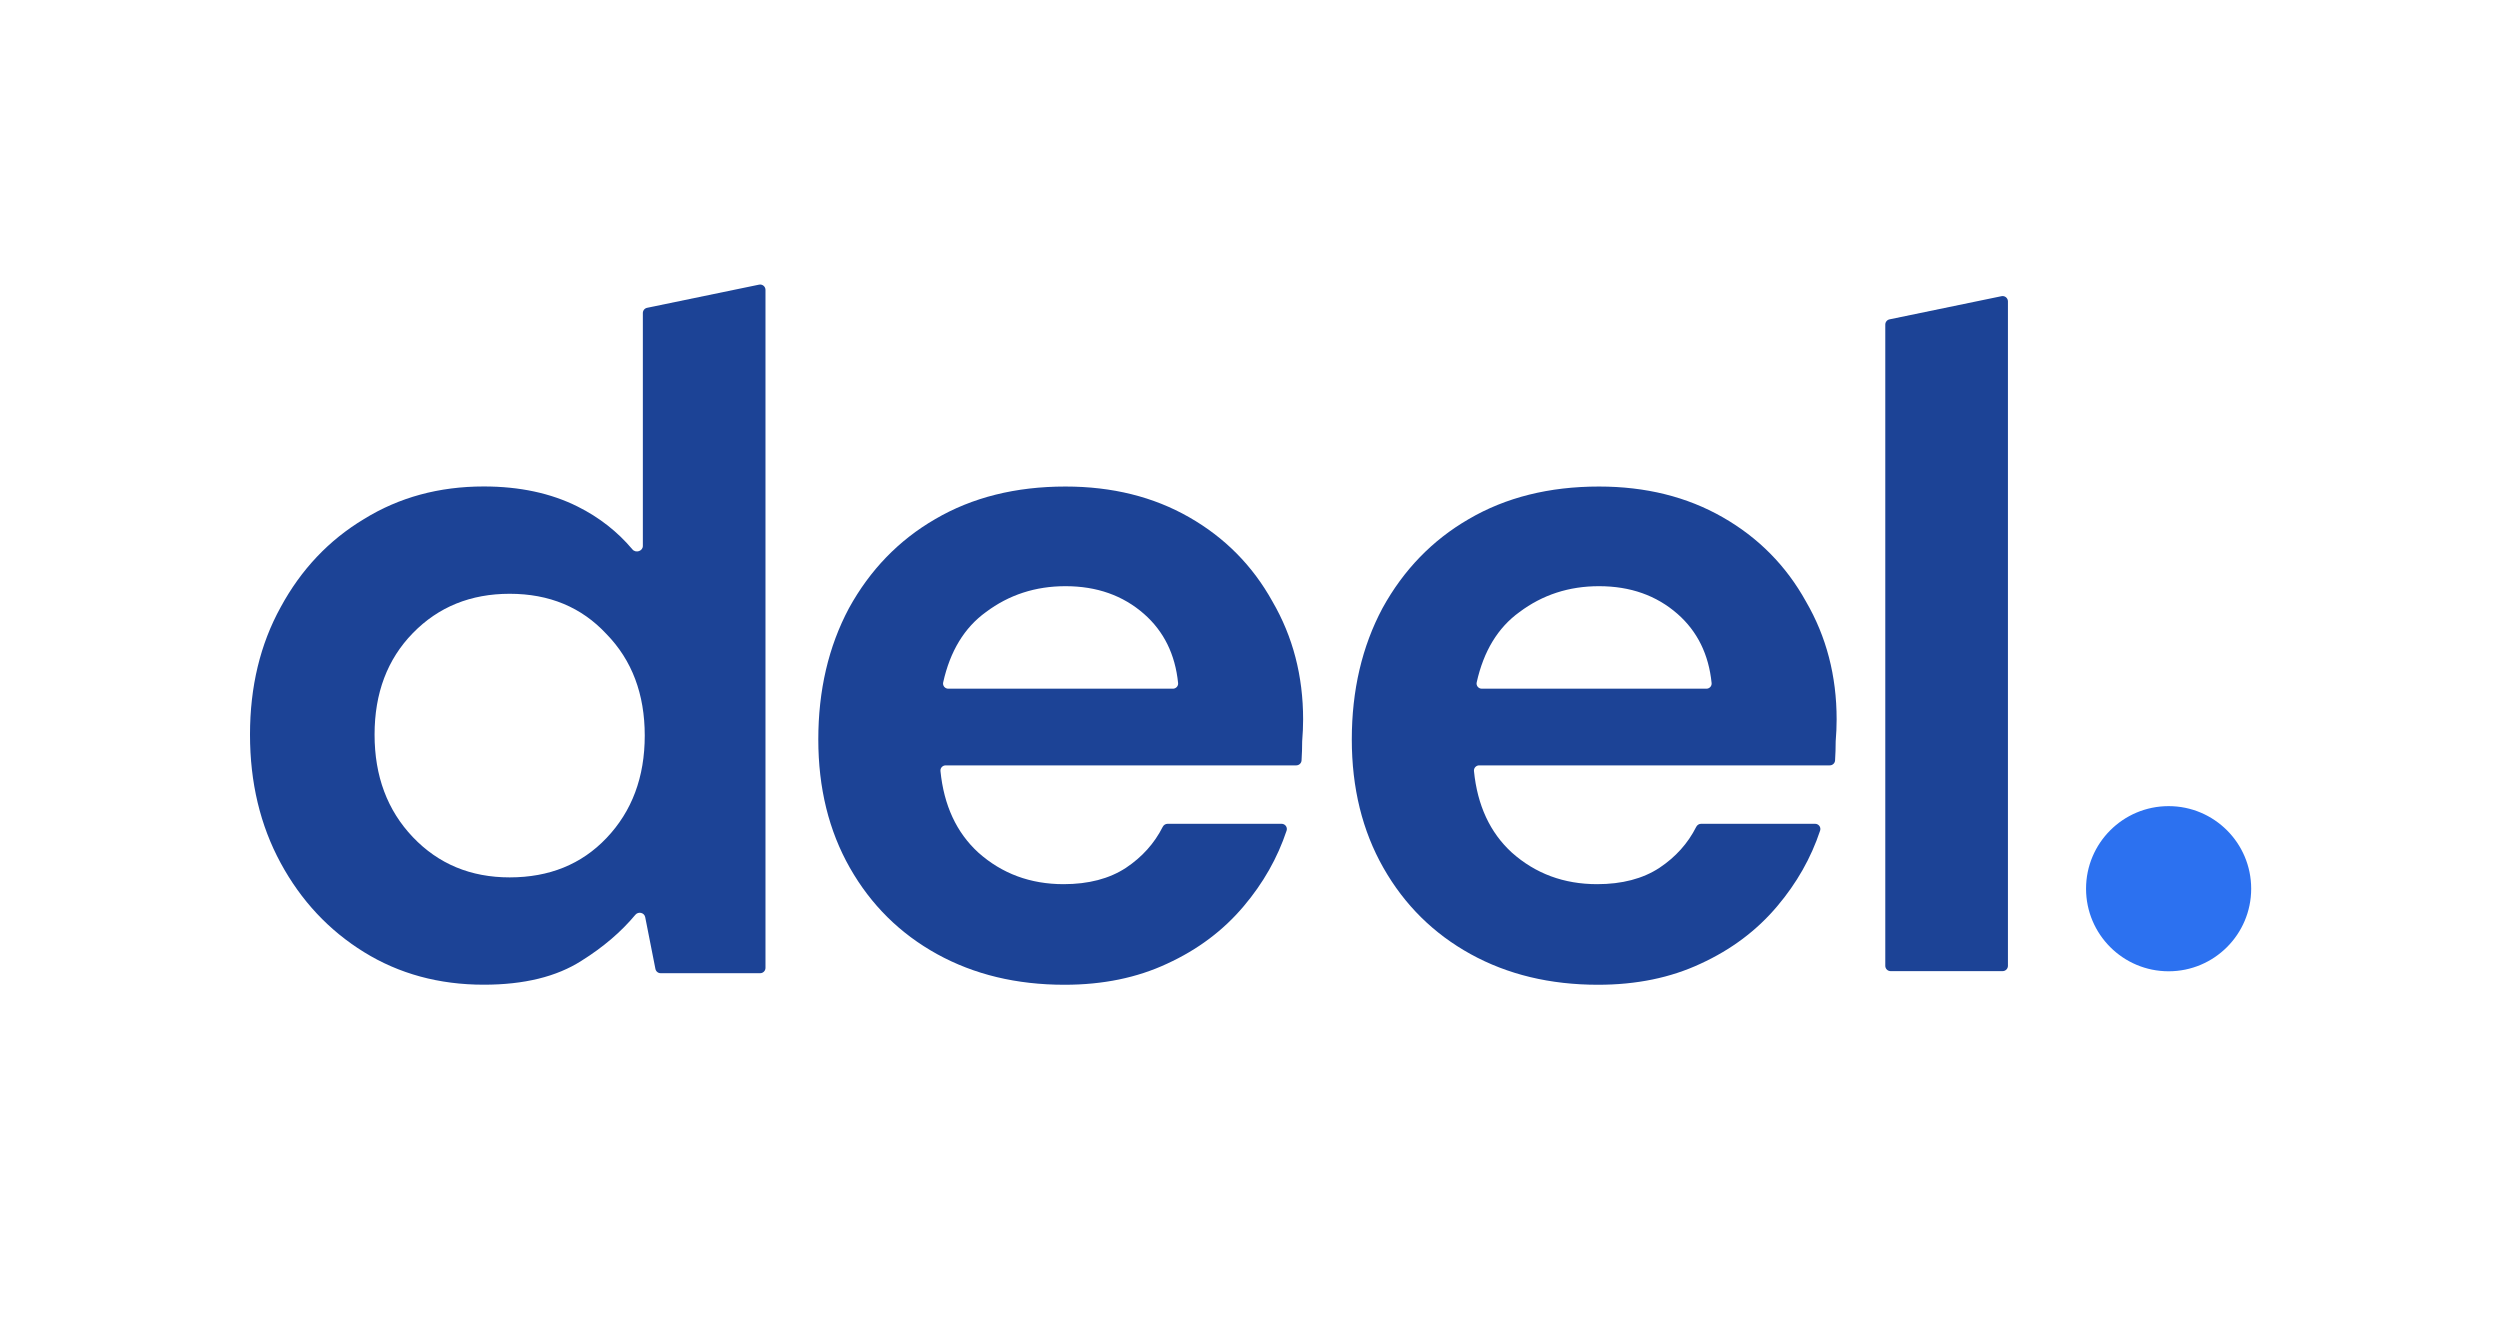
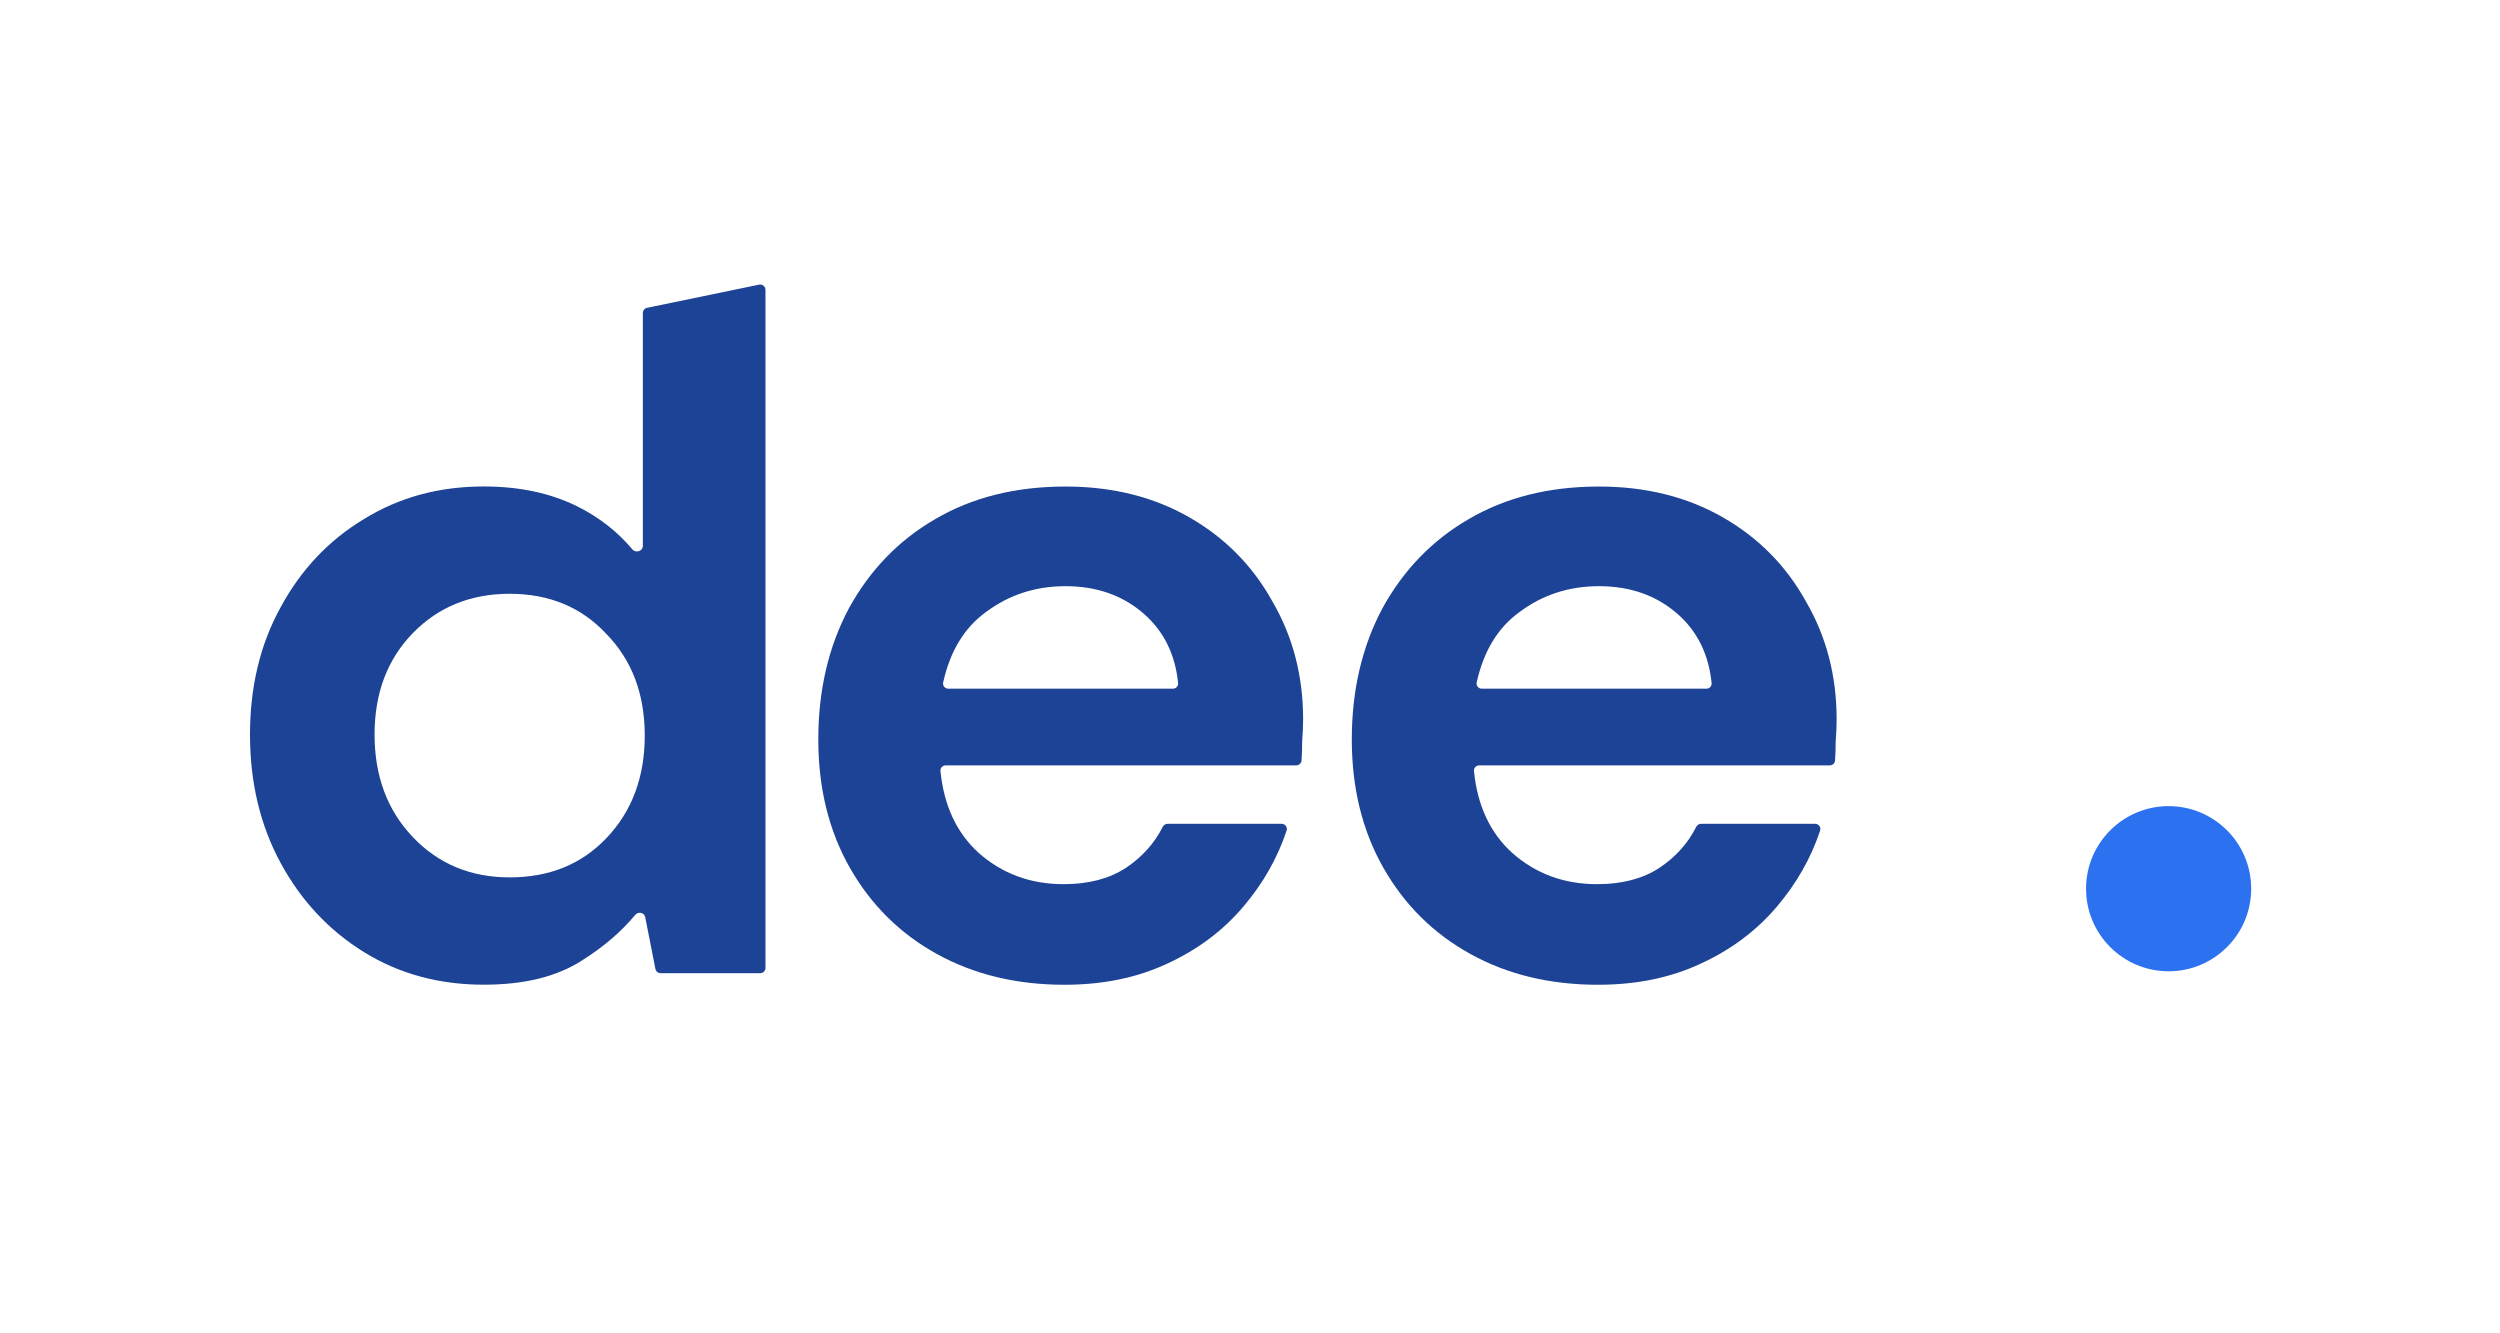
<svg xmlns="http://www.w3.org/2000/svg" width="150" height="80" viewBox="0 0 150 80" fill="none">
  <g clip-path="url(#clip0_2574_31244)">
-     <path d="M113.437 58.268C113.26 58.268 113.117 58.125 113.117 57.949V19.474C113.117 19.322 113.224 19.191 113.372 19.161L120.092 17.771C120.29 17.73 120.476 17.882 120.476 18.084V57.949C120.476 58.125 120.333 58.268 120.156 58.268H113.437Z" fill="#1C4396" />
    <path d="M29.027 59.082C26.345 59.082 23.949 58.431 21.841 57.127C19.733 55.824 18.066 54.042 16.84 51.781C15.613 49.52 15 46.952 15 44.077C15 41.203 15.613 38.654 16.84 36.431C18.066 34.17 19.733 32.407 21.841 31.142C23.949 29.839 26.345 29.188 29.027 29.188C31.174 29.188 33.052 29.59 34.661 30.395C35.954 31.041 37.049 31.898 37.947 32.965C38.149 33.205 38.571 33.069 38.571 32.755V18.782C38.571 18.63 38.677 18.5 38.825 18.469L45.545 17.079C45.743 17.038 45.929 17.19 45.929 17.392V58.073C45.929 58.249 45.786 58.392 45.61 58.392H39.638C39.485 58.392 39.354 58.284 39.325 58.135L38.712 55.028C38.658 54.755 38.3 54.673 38.121 54.887C37.264 55.916 36.187 56.835 34.891 57.645C33.397 58.603 31.442 59.082 29.027 59.082ZM30.58 52.643C32.956 52.643 34.891 51.858 36.386 50.286C37.919 48.677 38.685 46.626 38.685 44.135C38.685 41.644 37.919 39.612 36.386 38.041C34.891 36.431 32.956 35.627 30.58 35.627C28.242 35.627 26.306 36.412 24.773 37.984C23.24 39.555 22.474 41.586 22.474 44.077C22.474 46.569 23.24 48.619 24.773 50.229C26.306 51.838 28.242 52.643 30.58 52.643Z" fill="#1C4396" />
    <path d="M63.872 59.086C60.998 59.086 58.449 58.473 56.226 57.247C54.003 56.02 52.26 54.296 50.995 52.073C49.73 49.85 49.098 47.282 49.098 44.369C49.098 41.418 49.711 38.793 50.937 36.493C52.202 34.194 53.927 32.411 56.111 31.147C58.334 29.844 60.94 29.192 63.93 29.192C66.728 29.192 69.2 29.805 71.346 31.032C73.492 32.258 75.159 33.945 76.348 36.091C77.574 38.199 78.187 40.556 78.187 43.162C78.187 43.584 78.168 44.024 78.13 44.484C78.13 44.853 78.117 45.233 78.093 45.627C78.082 45.793 77.943 45.922 77.776 45.922H56.741C56.556 45.922 56.409 46.079 56.428 46.263C56.633 48.324 57.39 49.954 58.698 51.153C60.116 52.418 61.822 53.05 63.815 53.05C65.31 53.05 66.555 52.724 67.552 52.073C68.527 51.423 69.264 50.602 69.763 49.612C69.818 49.501 69.931 49.428 70.055 49.428H76.896C77.11 49.428 77.263 49.634 77.196 49.837C76.649 51.48 75.791 52.991 74.623 54.372C73.396 55.829 71.863 56.979 70.024 57.822C68.222 58.665 66.172 59.086 63.872 59.086ZM63.93 35.171C62.129 35.171 60.538 35.688 59.158 36.723C57.864 37.658 57.008 39.066 56.59 40.946C56.547 41.141 56.698 41.322 56.898 41.322H70.374C70.558 41.322 70.705 41.167 70.686 40.984C70.513 39.264 69.832 37.882 68.644 36.838C67.379 35.727 65.808 35.171 63.93 35.171Z" fill="#1C4396" />
    <path d="M95.883 59.086C93.009 59.086 90.46 58.473 88.237 57.247C86.014 56.02 84.27 54.296 83.006 52.073C81.741 49.85 81.108 47.282 81.108 44.369C81.108 41.418 81.722 38.793 82.948 36.493C84.213 34.194 85.938 32.411 88.122 31.147C90.345 29.844 92.951 29.192 95.941 29.192C98.738 29.192 101.211 29.805 103.357 31.032C105.503 32.258 107.17 33.945 108.358 36.091C109.585 38.199 110.198 40.556 110.198 43.162C110.198 43.584 110.179 44.024 110.141 44.484C110.141 44.853 110.128 45.233 110.104 45.627C110.093 45.793 109.954 45.922 109.787 45.922H88.752C88.567 45.922 88.42 46.079 88.438 46.263C88.644 48.324 89.401 49.954 90.709 51.153C92.127 52.418 93.833 53.05 95.826 53.05C97.32 53.05 98.566 52.724 99.562 52.073C100.538 51.423 101.275 50.602 101.773 49.612C101.829 49.501 101.942 49.428 102.066 49.428H108.907C109.121 49.428 109.274 49.634 109.207 49.837C108.66 51.48 107.802 52.991 106.634 54.372C105.407 55.829 103.874 56.979 102.035 57.822C100.233 58.665 98.183 59.086 95.883 59.086ZM95.941 35.171C94.139 35.171 92.549 35.688 91.169 36.723C89.874 37.658 89.018 39.066 88.601 40.946C88.558 41.141 88.709 41.322 88.909 41.322H102.385C102.569 41.322 102.715 41.167 102.697 40.984C102.523 39.264 101.843 37.882 100.655 36.838C99.39 35.727 97.819 35.171 95.941 35.171Z" fill="#1C4396" />
    <path d="M130.117 58.277C132.853 58.277 135.071 56.059 135.071 53.323C135.071 50.587 132.853 48.368 130.117 48.368C127.381 48.368 125.163 50.587 125.163 53.323C125.163 56.059 127.381 58.277 130.117 58.277Z" fill="#2C71F0" />
  </g>
  <defs>
    <clipPath id="clip0_2574_31244">
      <rect width="121" height="42.087" fill="white" transform="translate(15 17)" />
    </clipPath>
  </defs>
</svg>